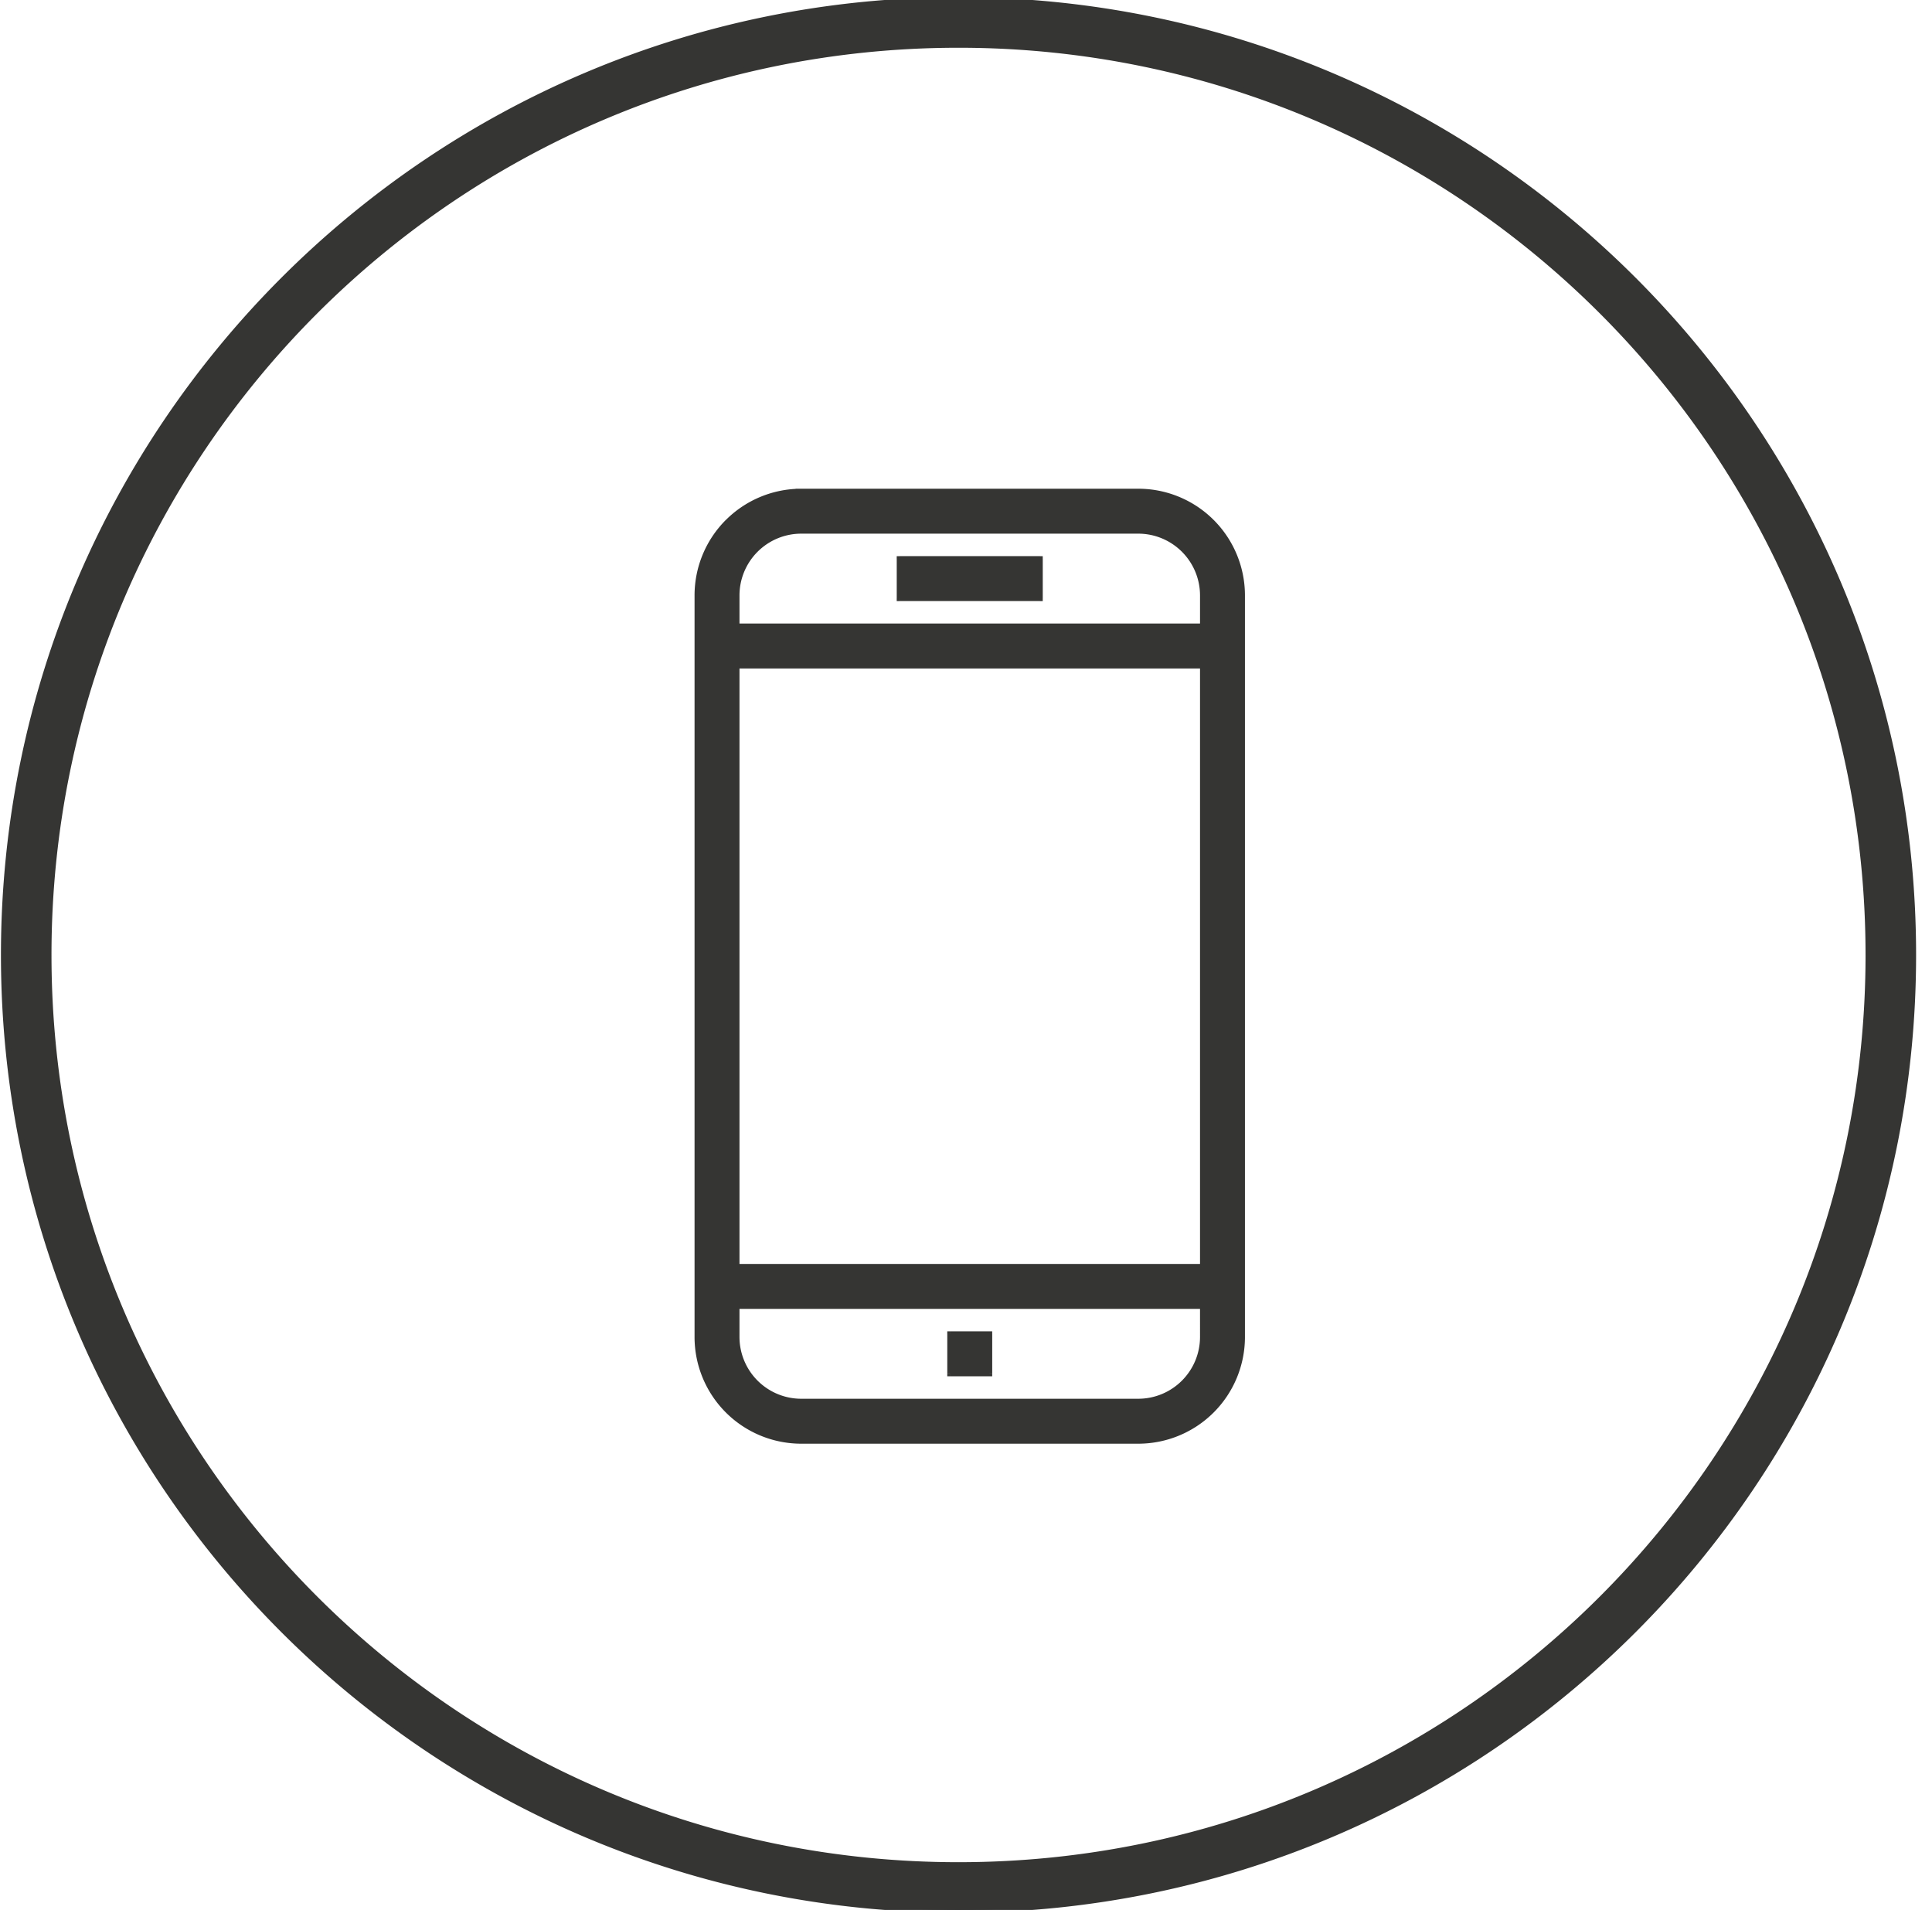
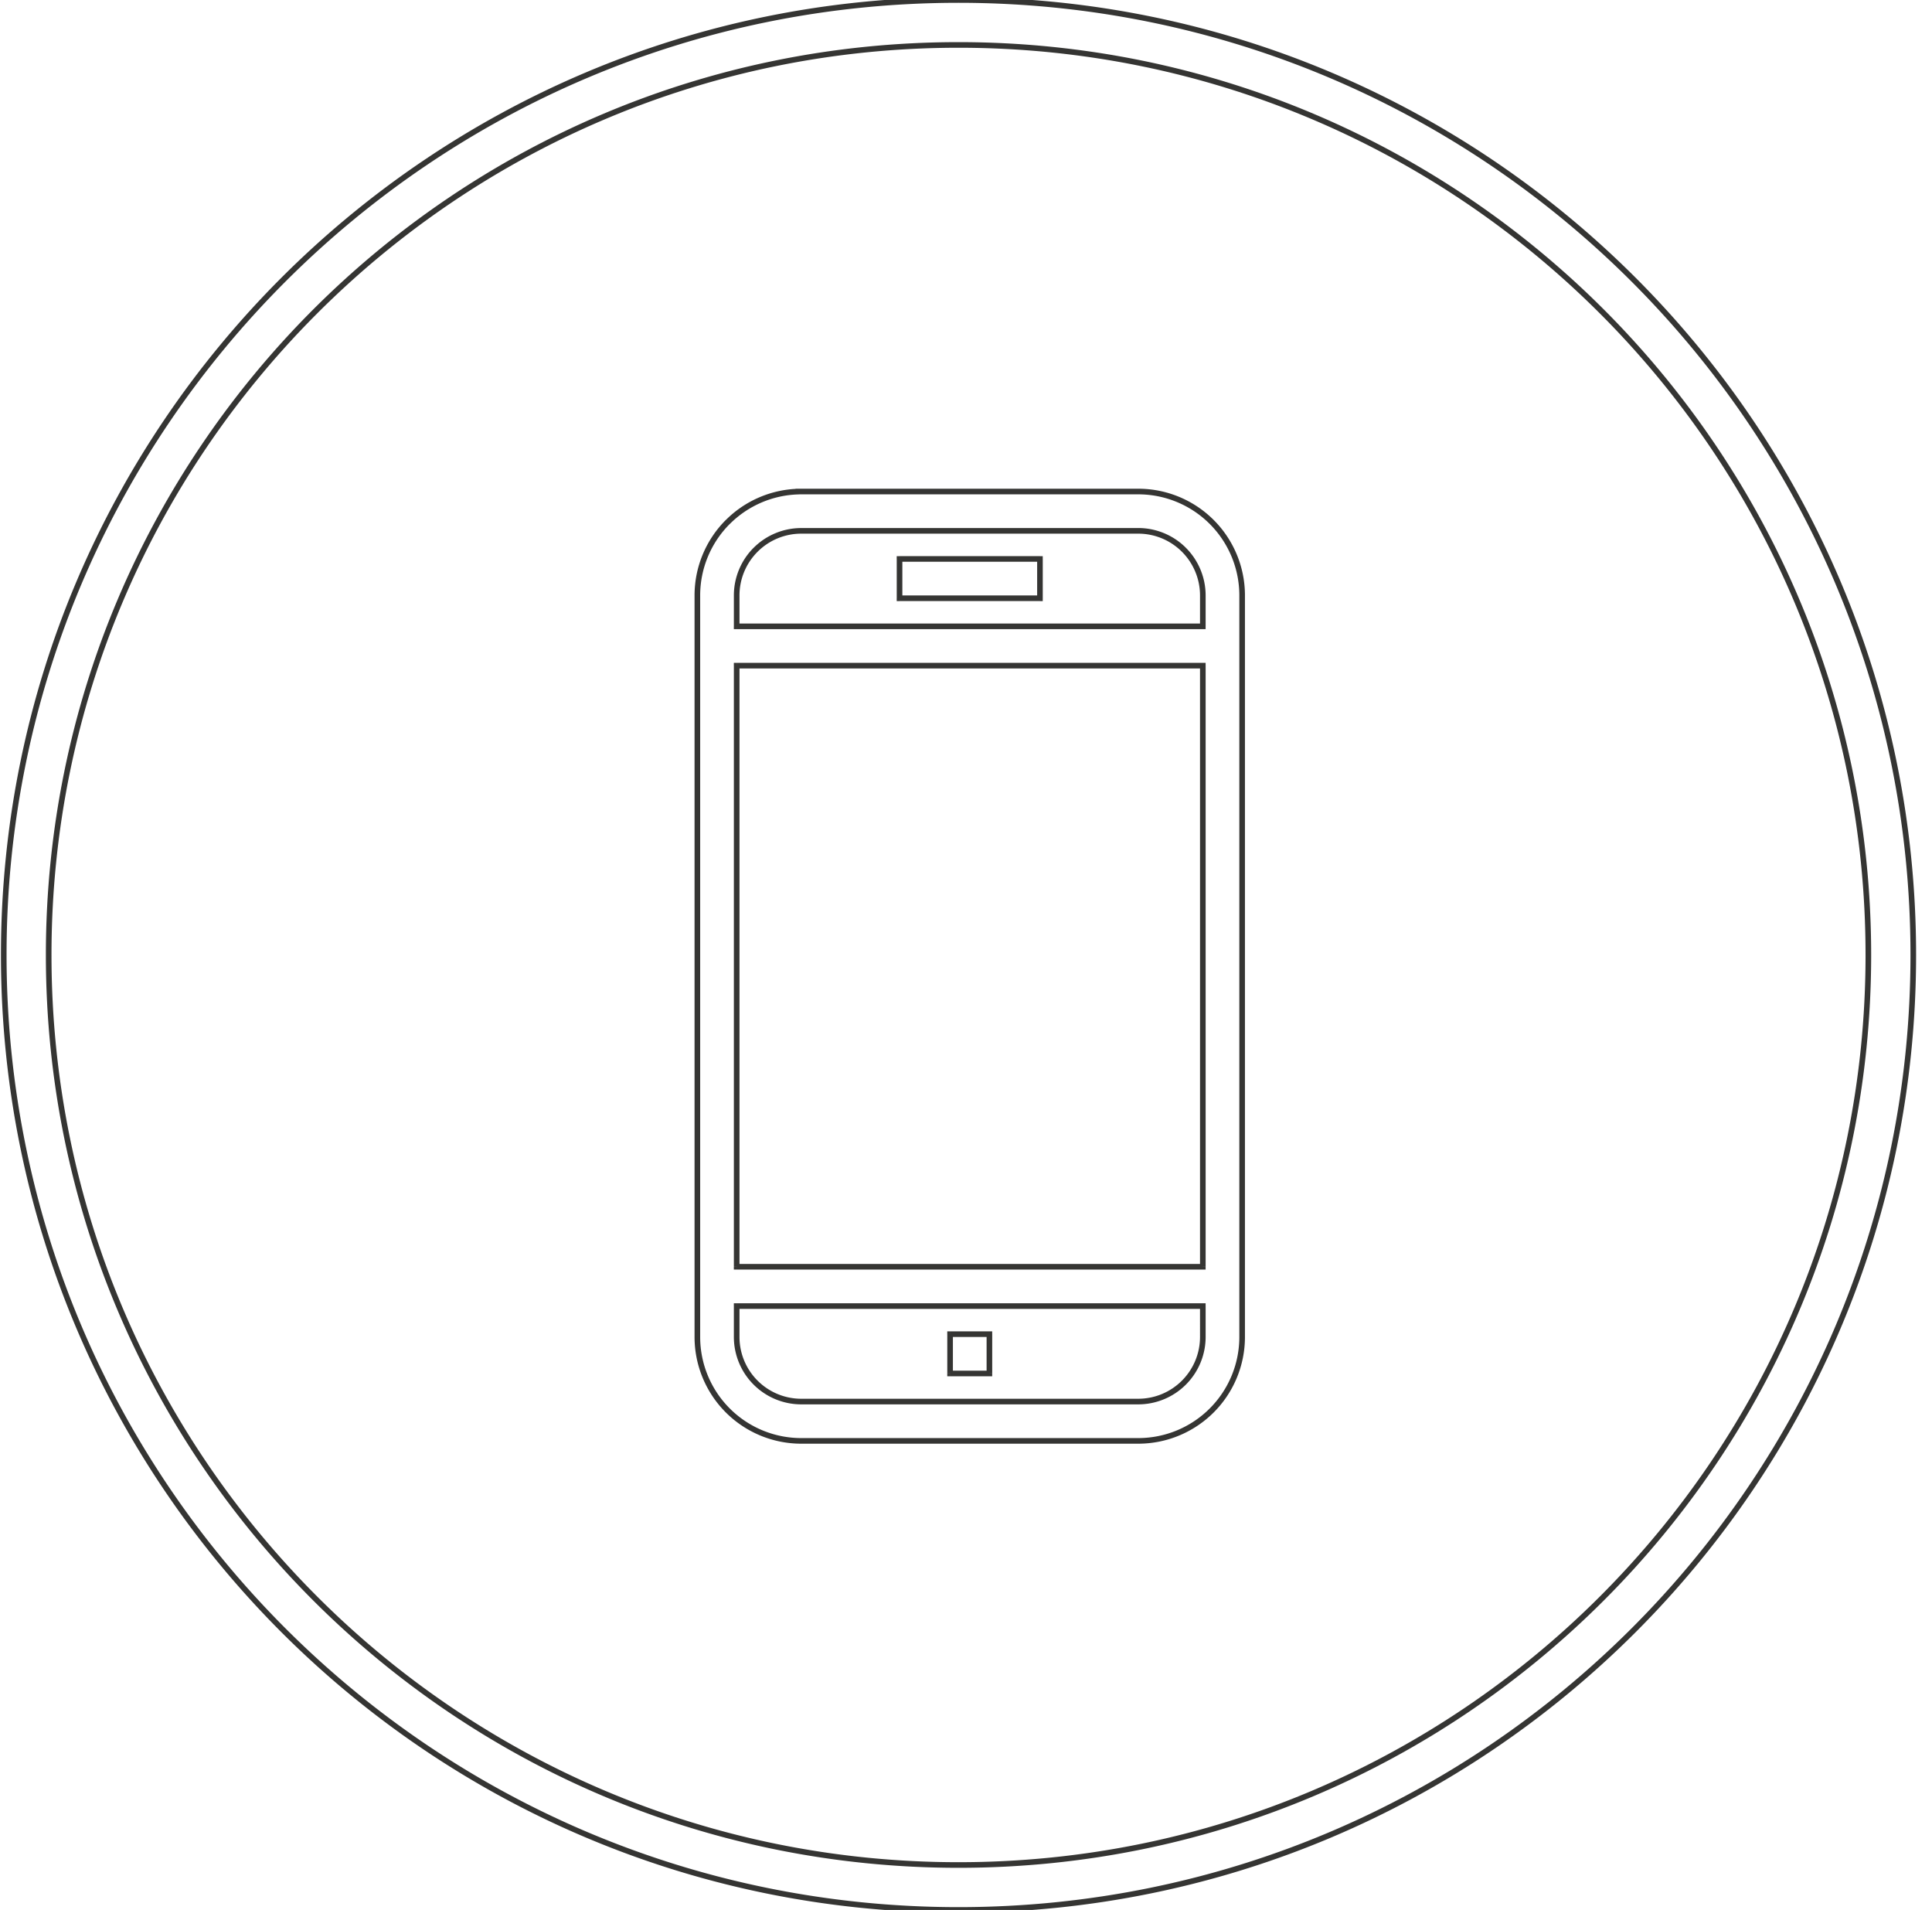
<svg xmlns="http://www.w3.org/2000/svg" width="86" height="85" fill="#353533">
-   <path fill-rule="evenodd" d="M2.167 42.5c0-22.367 18.133-40.5 40.5-40.5s40.5 18.133 40.5 40.5S65.034 83 42.667 83s-40.5-18.132-40.5-40.5zM42.667 0C19.194 0 .167 19.028.167 42.5S19.194 85 42.667 85s42.5-19.028 42.5-42.5S66.139 0 42.667 0zm-10.27 23.23c.838-.838 1.964-1.321 3.145-1.353v-.002h.125 15c1.227 0 2.403.487 3.27 1.355s1.355 2.044 1.355 3.27v33c0 1.227-.487 2.403-1.355 3.27s-2.044 1.355-3.27 1.355h-15c-1.227 0-2.403-.487-3.27-1.355s-1.355-2.044-1.355-3.27v-33c0-1.227.487-2.403 1.355-3.27zm9.895 36.145h.125 1.5.125v.125V61v.125h-.125-1.5-.125V61v-1.5-.125zm-2.25-34.5h.125 6 .125V25v1.5.125h-.125-6-.125V26.5 25v-.125zm13.5 4.75h-20.75v26.75h20.75v-26.75zm0-1.75V26.5c0-.762-.303-1.494-.842-2.033s-1.27-.842-2.033-.842h-15c-.762 0-1.494.303-2.033.842s-.842 1.27-.842 2.033v1.375h20.75zm0 30.25h-20.75V59.5c0 .763.303 1.494.842 2.033s1.27.842 2.033.842h15c.763 0 1.494-.303 2.033-.842s.842-1.27.842-2.033v-1.375z" />
  <path d="M35.542 21.877l.003.125.122-.003v-.122h-.125zm-3.145 1.353l-.088-.088h0l.088.088zm3.145-1.355v-.125h-.125v.125h.125zm18.395 1.355l.088-.088h0l-.088.088zm0 39.541l.088.088h0l-.088-.088zm-21.541 0l-.088.088h0l.088-.088zm9.895-3.395v-.125h-.125v.125h.125zm1.75 0h.125v-.125h-.125v.125zm0 1.75v.125h.125v-.125h-.125zm-1.75 0h-.125v.125h.125v-.125zm-2.25-36.25v-.125h-.125v.125h.125zm6.25 0h.125v-.125h-.125v.125zm0 1.75v.125h.125v-.125h-.125zm-6.25 0h-.125v.125h.125v-.125zm-7.25 3V29.5h-.125v.125h.125zm20.75 0h.125V29.5h-.125v.125zm-20.75 26.75h-.125v.125h.125v-.125zm20.75 0v.125h.125v-.125h-.125zm0-28.5V28h.125v-.125h-.125zm-.842-3.408l-.088.088h0l.088-.088zm-19.066 0l.088.088h0l-.088-.088zm-.842 3.408h-.125V28h.125v-.125zm0 30.25V58h-.125v.125h.125zm20.75 0h.125V58h-.125v.125zm-19.908 3.408l.088-.088h0l-.088.088zm19.066 0l-.088-.088h0l.088.088zM42.667 1.875C20.23 1.875 2.042 20.063 2.042 42.5h.25c0-22.298 18.077-40.375 40.375-40.375v-.25zM83.292 42.5c0-22.437-18.188-40.625-40.625-40.625v.25c22.299 0 40.375 18.077 40.375 40.375h.25zM42.667 83.125c22.437 0 40.625-18.188 40.625-40.625h-.25c0 22.299-18.076 40.375-40.375 40.375v.25zM2.042 42.5c0 22.437 18.188 40.625 40.625 40.625v-.25c-22.298 0-40.375-18.076-40.375-40.375h-.25zm-1.75 0C.292 19.097 19.263.125 42.667.125v-.25C19.125-.125.042 18.959.042 42.5h.25zm42.375 42.375C19.263 84.875.292 65.903.292 42.5h-.25c0 23.541 19.084 42.625 42.625 42.625v-.25zM85.042 42.5c0 23.403-18.972 42.375-42.375 42.375v.25c23.541 0 42.625-19.084 42.625-42.625h-.25zM42.667.125C66.07.125 85.042 19.097 85.042 42.5h.25c0-23.541-19.084-42.625-42.625-42.625v.25zm-7.128 21.627a4.75 4.75 0 0 0-3.23 1.39l.177.177a4.5 4.5 0 0 1 3.06-1.316l-.007-.25zm-.122.123v.002h.25v-.002h-.25zm.25-.125h-.125V22h.125v-.25zm15 0h-15V22h15v-.25zm3.359 1.391a4.75 4.75 0 0 0-3.359-1.391V22a4.5 4.5 0 0 1 3.182 1.318l.177-.177zm1.391 3.359a4.75 4.75 0 0 0-1.391-3.359l-.177.177a4.5 4.5 0 0 1 1.318 3.182h.25zm0 33v-33h-.25v33h.25zm-1.391 3.359a4.75 4.75 0 0 0 1.391-3.359h-.25a4.5 4.5 0 0 1-1.318 3.182l.177.177zm-3.359 1.391a4.75 4.75 0 0 0 3.359-1.391l-.177-.177A4.5 4.5 0 0 1 50.667 64v.25zm-15 0h15V64h-15v.25zm-3.359-1.391a4.75 4.75 0 0 0 3.359 1.391V64a4.5 4.5 0 0 1-3.182-1.318l-.177.177zM30.917 59.5a4.75 4.75 0 0 0 1.391 3.359l.177-.177a4.5 4.5 0 0 1-1.318-3.182h-.25zm0-33v33h.25v-33h-.25zm1.391-3.359a4.75 4.75 0 0 0-1.391 3.359h.25a4.5 4.5 0 0 1 1.318-3.182l-.177-.177zM42.417 59.25h-.125v.25h.125v-.25zm1.5 0h-1.5v.25h1.5v-.25zm.125 0h-.125v.25h.125v-.25zm.125.25v-.125h-.25v.125h.25zm0 1.5v-1.5h-.25V61h.25zm0 .125V61h-.25v.125h.25zm-.25.125h.125V61h-.125v.25zm-1.5 0h1.5V61h-1.5v.25zm-.125 0h.125V61h-.125v.25zm-.125-.25v.125h.25V61h-.25zm0-1.5V61h.25v-1.5h-.25zm0-.125v.125h.25v-.125h-.25zm-2-34.625h-.125V25h.125v-.25zm6 0h-6V25h6v-.25zm.125 0h-.125V25h.125v-.25zm.125.25v-.125h-.25V25h.25zm0 1.5V25h-.25v1.5h.25zm0 .125V26.5h-.25v.125h.25zm-.25.125h.125v-.25h-.125v.25zm-6 0h6v-.25h-6v.25zm-.125 0h.125v-.25h-.125v.25zm-.125-.25v.125h.25V26.5h-.25zm0-1.5v1.5h.25V25h-.25zm0-.125V25h.25v-.125h-.25zm-7.125 4.875h20.75v-.25h-20.75v.25zm.125 26.625v-26.75h-.25v26.75h.25zm20.625-.125h-20.75v.25h20.75v-.25zm-.125-26.625v26.75h.25v-26.75h-.25zm0-3.125v1.375h.25V26.5h-.25zm-.806-1.945a2.75 2.75 0 0 1 .806 1.945h.25a3 3 0 0 0-.879-2.121l-.177.177zm-1.944-.805a2.75 2.75 0 0 1 1.944.805l.177-.177a3 3 0 0 0-2.121-.879v.25zm-15 0h15v-.25h-15v.25zm-1.944.805a2.75 2.75 0 0 1 1.944-.805v-.25a3 3 0 0 0-2.121.879l.177.177zm-.806 1.945a2.75 2.75 0 0 1 .806-1.945l-.177-.177a3 3 0 0 0-.879 2.121h.25zm0 1.375V26.5h-.25v1.375h.25zm20.625-.125h-20.75V28h20.75v-.25zm-20.75 30.5h20.75V58h-20.75v.25zm.125 1.25v-1.375h-.25V59.5h.25zm.806 1.944a2.75 2.75 0 0 1-.806-1.944h-.25a3 3 0 0 0 .879 2.121l.177-.177zm1.944.806a2.75 2.75 0 0 1-1.944-.806l-.177.177a3 3 0 0 0 2.121.879v-.25zm15 0h-15v.25h15v-.25zm1.944-.806a2.75 2.75 0 0 1-1.944.806v.25a3 3 0 0 0 2.121-.879l-.177-.177zm.806-1.944a2.75 2.75 0 0 1-.806 1.944l.177.177a3 3 0 0 0 .879-2.121h-.25zm0-1.375V59.5h.25v-1.375h-.25z" />
</svg>